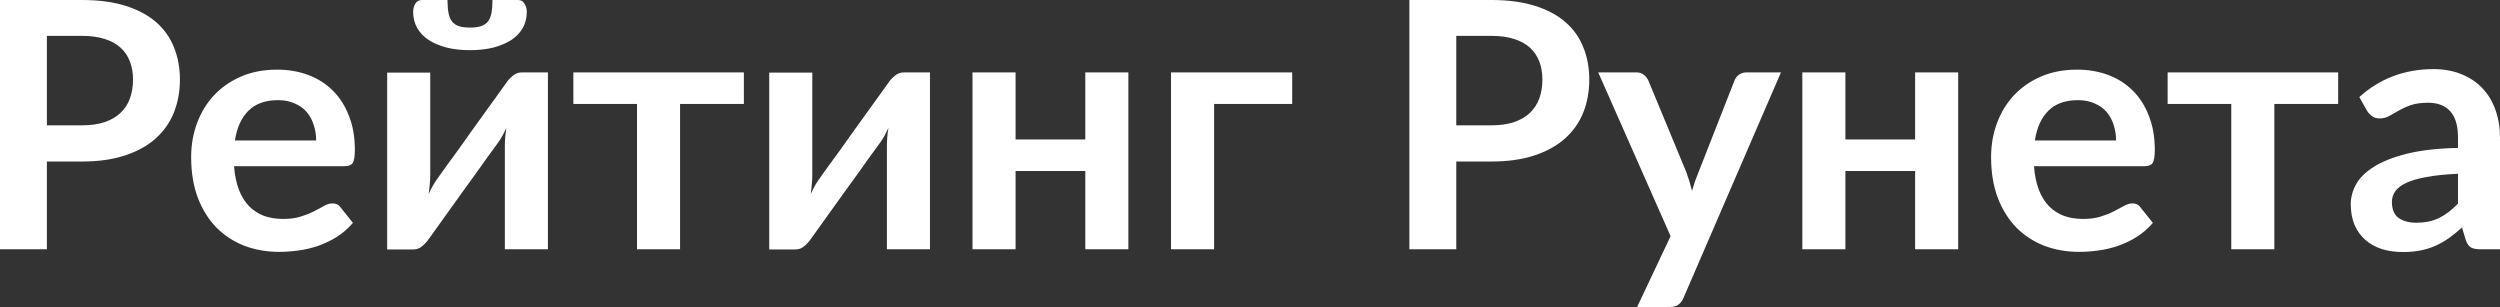
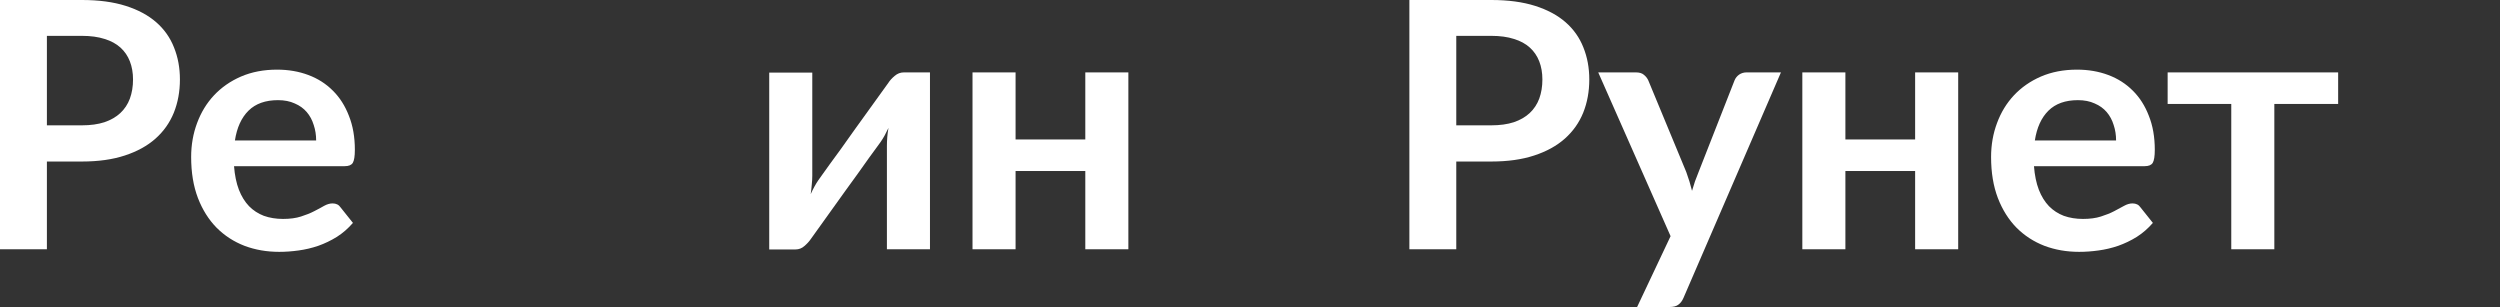
<svg xmlns="http://www.w3.org/2000/svg" width="228" height="28" viewBox="0 0 228 28" fill="none">
  <rect x="0" y="0" width="228" height="28" fill="#333333" stroke="none" />
  <path d="M4.277 14.731V22.733H0V0H7.473C9.01 0 10.34 0.178 11.464 0.535C12.587 0.891 13.515 1.389 14.246 2.028C14.978 2.667 15.518 3.433 15.868 4.323C16.229 5.214 16.409 6.189 16.409 7.248C16.409 8.348 16.223 9.36 15.852 10.282C15.481 11.194 14.925 11.98 14.183 12.64C13.441 13.3 12.508 13.814 11.384 14.181C10.271 14.548 8.968 14.731 7.473 14.731H4.277ZM4.277 11.43H7.473C8.257 11.43 8.941 11.335 9.524 11.146C10.107 10.947 10.589 10.67 10.971 10.313C11.363 9.946 11.655 9.506 11.845 8.993C12.036 8.469 12.132 7.887 12.132 7.248C12.132 6.64 12.036 6.089 11.845 5.597C11.655 5.104 11.368 4.685 10.987 4.339C10.605 3.993 10.123 3.731 9.54 3.553C8.957 3.364 8.268 3.27 7.473 3.27H4.277V11.43Z" fill="white" />
  <path d="M25.271 6.351C26.3 6.351 27.248 6.514 28.117 6.839C28.987 7.164 29.734 7.641 30.359 8.27C30.985 8.888 31.472 9.653 31.822 10.565C32.183 11.466 32.363 12.499 32.363 13.662C32.363 14.249 32.299 14.647 32.172 14.857C32.045 15.056 31.801 15.155 31.441 15.155H21.344C21.408 15.983 21.556 16.701 21.789 17.309C22.023 17.907 22.33 18.405 22.712 18.803C23.093 19.191 23.544 19.484 24.063 19.683C24.593 19.872 25.176 19.966 25.812 19.966C26.448 19.966 26.994 19.893 27.45 19.746C27.916 19.599 28.319 19.437 28.658 19.259C29.008 19.081 29.31 18.918 29.564 18.771C29.829 18.625 30.084 18.551 30.328 18.551C30.656 18.551 30.9 18.672 31.059 18.913L32.188 20.328C31.753 20.831 31.266 21.256 30.725 21.601C30.184 21.937 29.617 22.209 29.024 22.419C28.441 22.618 27.842 22.759 27.227 22.843C26.623 22.927 26.035 22.969 25.462 22.969C24.328 22.969 23.273 22.786 22.298 22.419C21.323 22.041 20.475 21.491 19.754 20.768C19.033 20.034 18.466 19.133 18.053 18.064C17.64 16.985 17.433 15.737 17.433 14.322C17.433 13.222 17.613 12.189 17.973 11.225C18.334 10.25 18.848 9.407 19.516 8.694C20.194 7.971 21.015 7.4 21.98 6.98C22.955 6.561 24.052 6.351 25.271 6.351ZM25.351 9.134C24.206 9.134 23.31 9.454 22.664 10.093C22.017 10.732 21.604 11.639 21.424 12.813H28.833C28.833 12.31 28.759 11.838 28.61 11.398C28.473 10.947 28.261 10.554 27.974 10.219C27.688 9.884 27.323 9.622 26.877 9.433C26.443 9.234 25.934 9.134 25.351 9.134Z" fill="white" />
-   <path d="M35.31 22.749V6.619H39.237V16.036C39.237 16.277 39.221 16.544 39.19 16.838C39.168 17.121 39.137 17.409 39.094 17.702C39.327 17.189 39.561 16.764 39.794 16.429C39.804 16.408 39.905 16.267 40.096 16.005C40.287 15.742 40.53 15.402 40.827 14.983C41.135 14.563 41.479 14.092 41.861 13.568C42.242 13.033 42.629 12.488 43.021 11.933C43.944 10.643 44.993 9.187 46.17 7.562C46.318 7.331 46.514 7.117 46.758 6.917C47.002 6.708 47.277 6.603 47.585 6.603H49.97V22.733H46.042V13.316C46.042 13.075 46.053 12.813 46.074 12.53C46.095 12.247 46.133 11.959 46.185 11.665C46.069 11.906 45.952 12.137 45.836 12.357C45.719 12.567 45.602 12.755 45.486 12.923C45.465 12.944 45.359 13.091 45.168 13.363C44.977 13.625 44.728 13.966 44.421 14.385C44.124 14.804 43.785 15.281 43.403 15.816C43.021 16.34 42.635 16.874 42.242 17.419C41.32 18.709 40.276 20.166 39.11 21.79C38.962 22.01 38.766 22.225 38.522 22.435C38.289 22.644 38.018 22.749 37.711 22.749H35.31ZM42.862 2.515C43.255 2.515 43.583 2.474 43.848 2.39C44.113 2.306 44.325 2.17 44.484 1.981C44.643 1.782 44.755 1.52 44.818 1.195C44.882 0.87 44.913 0.472 44.913 0H47.235C47.511 0 47.712 0.115 47.839 0.346C47.977 0.566 48.046 0.812 48.046 1.085C48.046 1.619 47.924 2.107 47.68 2.547C47.436 2.977 47.087 3.343 46.631 3.647C46.175 3.941 45.629 4.171 44.993 4.339C44.357 4.496 43.647 4.575 42.862 4.575C42.078 4.575 41.368 4.496 40.732 4.339C40.096 4.171 39.55 3.941 39.094 3.647C38.638 3.343 38.289 2.977 38.045 2.547C37.801 2.107 37.679 1.619 37.679 1.085C37.679 0.812 37.743 0.566 37.87 0.346C38.008 0.115 38.214 0 38.49 0H40.811C40.811 0.472 40.843 0.87 40.907 1.195C40.97 1.52 41.082 1.782 41.241 1.981C41.4 2.17 41.606 2.306 41.861 2.39C42.126 2.474 42.46 2.515 42.862 2.515Z" fill="white" />
-   <path d="M52.291 6.603H67.841V9.48H62.022V22.733H58.095V9.48H52.291V6.603Z" fill="white" />
  <path d="M70.153 22.749V6.619H74.08V16.036C74.08 16.277 74.064 16.544 74.033 16.838C74.011 17.121 73.98 17.409 73.937 17.702C74.171 17.189 74.404 16.764 74.637 16.429C74.647 16.408 74.748 16.267 74.939 16.005C75.13 15.742 75.374 15.402 75.67 14.983C75.978 14.563 76.322 14.092 76.704 13.568C77.085 13.033 77.472 12.488 77.865 11.933C78.787 10.643 79.836 9.187 81.013 7.562C81.161 7.331 81.357 7.117 81.601 6.917C81.845 6.708 82.121 6.603 82.428 6.603H84.813V22.733H80.886V13.316C80.886 13.075 80.896 12.813 80.917 12.53C80.939 12.247 80.976 11.959 81.029 11.665C80.912 11.906 80.796 12.137 80.679 12.357C80.562 12.567 80.446 12.755 80.329 12.923C80.308 12.944 80.202 13.091 80.011 13.363C79.82 13.625 79.571 13.966 79.264 14.385C78.967 14.804 78.628 15.281 78.246 15.816C77.865 16.34 77.478 16.874 77.085 17.419C76.163 18.709 75.119 20.166 73.953 21.79C73.805 22.01 73.609 22.225 73.365 22.435C73.132 22.644 72.861 22.749 72.554 22.749H70.153Z" fill="white" />
  <path d="M102.907 6.603V22.733H98.98V15.596H92.62V22.733H88.693V6.603H92.62V12.719H98.98V6.603H102.907Z" fill="white" />
-   <path d="M117.848 6.603V9.48H110.725V22.733H106.797V6.603H117.848Z" fill="white" />
  <path d="M132.812 14.731V22.733H128.535V0H136.008C137.545 0 138.875 0.178 139.998 0.535C141.122 0.891 142.05 1.389 142.781 2.028C143.512 2.667 144.053 3.433 144.403 4.323C144.763 5.214 144.943 6.189 144.943 7.248C144.943 8.348 144.758 9.36 144.387 10.282C144.016 11.194 143.459 11.98 142.717 12.64C141.975 13.3 141.043 13.814 139.919 14.181C138.806 14.548 137.502 14.731 136.008 14.731H132.812ZM132.812 11.43H136.008C136.792 11.43 137.476 11.335 138.059 11.146C138.642 10.947 139.124 10.67 139.506 10.313C139.898 9.946 140.189 9.506 140.38 8.993C140.571 8.469 140.666 7.887 140.666 7.248C140.666 6.64 140.571 6.089 140.38 5.597C140.189 5.104 139.903 4.685 139.521 4.339C139.14 3.993 138.658 3.731 138.075 3.553C137.492 3.364 136.803 3.27 136.008 3.27H132.812V11.43Z" fill="white" />
  <path d="M153.534 27.167C153.417 27.439 153.263 27.644 153.073 27.78C152.892 27.927 152.612 28 152.23 28H149.304L152.357 21.538L145.759 6.603H149.209C149.516 6.603 149.755 6.676 149.924 6.823C150.105 6.97 150.237 7.138 150.322 7.326L153.788 15.69C154 16.267 154.175 16.838 154.313 17.404C154.398 17.11 154.488 16.822 154.583 16.539C154.689 16.246 154.8 15.957 154.917 15.674L158.192 7.326C158.277 7.117 158.415 6.944 158.606 6.807C158.807 6.671 159.03 6.603 159.274 6.603H162.422L153.534 27.167Z" fill="white" />
  <path d="M178.587 6.603V22.733H174.66V15.596H168.3V22.733H164.373V6.603H168.3V12.719H174.66V6.603H178.587Z" fill="white" />
  <path d="M189.426 6.351C190.454 6.351 191.402 6.514 192.272 6.839C193.141 7.164 193.888 7.641 194.514 8.27C195.139 8.888 195.627 9.653 195.976 10.565C196.337 11.466 196.517 12.499 196.517 13.662C196.517 14.249 196.453 14.647 196.326 14.857C196.199 15.056 195.955 15.155 195.595 15.155H185.498C185.562 15.983 185.71 16.701 185.943 17.309C186.177 17.907 186.484 18.405 186.866 18.803C187.247 19.191 187.698 19.484 188.217 19.683C188.747 19.872 189.33 19.966 189.966 19.966C190.602 19.966 191.148 19.893 191.604 19.746C192.07 19.599 192.473 19.437 192.812 19.259C193.162 19.081 193.464 18.918 193.719 18.771C193.984 18.625 194.238 18.551 194.482 18.551C194.81 18.551 195.054 18.672 195.213 18.913L196.342 20.328C195.907 20.831 195.42 21.256 194.879 21.601C194.339 21.937 193.772 22.209 193.178 22.419C192.595 22.618 191.996 22.759 191.381 22.843C190.777 22.927 190.189 22.969 189.616 22.969C188.482 22.969 187.427 22.786 186.452 22.419C185.477 22.041 184.629 21.491 183.908 20.768C183.188 20.034 182.62 19.133 182.207 18.064C181.794 16.985 181.587 15.737 181.587 14.322C181.587 13.222 181.767 12.189 182.128 11.225C182.488 10.25 183.002 9.407 183.67 8.694C184.348 7.971 185.17 7.4 186.134 6.98C187.109 6.561 188.207 6.351 189.426 6.351ZM189.505 9.134C188.36 9.134 187.465 9.454 186.818 10.093C186.171 10.732 185.758 11.639 185.578 12.813H192.987C192.987 12.31 192.913 11.838 192.765 11.398C192.627 10.947 192.415 10.554 192.129 10.219C191.842 9.884 191.477 9.622 191.031 9.433C190.597 9.234 190.088 9.134 189.505 9.134Z" fill="white" />
  <path d="M197.689 6.603H213.239V9.48H207.419V22.733H203.492V9.48H197.689V6.603Z" fill="white" />
-   <path d="M226.219 22.733C225.848 22.733 225.562 22.681 225.361 22.576C225.159 22.461 225 22.235 224.884 21.9L224.534 20.752C224.12 21.119 223.718 21.444 223.325 21.727C222.933 22 222.525 22.23 222.101 22.419C221.677 22.608 221.221 22.749 220.734 22.843C220.257 22.938 219.727 22.985 219.144 22.985C218.455 22.985 217.819 22.896 217.236 22.718C216.653 22.529 216.149 22.251 215.725 21.884C215.301 21.517 214.973 21.062 214.739 20.517C214.506 19.972 214.39 19.337 214.39 18.614C214.39 18.006 214.549 17.409 214.867 16.822C215.195 16.225 215.736 15.69 216.488 15.218C217.241 14.736 218.243 14.338 219.494 14.024C220.744 13.709 222.303 13.531 224.168 13.489V12.546C224.168 11.466 223.935 10.67 223.469 10.156C223.002 9.632 222.329 9.37 221.449 9.37C220.813 9.37 220.283 9.443 219.859 9.59C219.446 9.737 219.08 9.905 218.762 10.093C218.444 10.271 218.153 10.434 217.888 10.581C217.633 10.727 217.347 10.801 217.029 10.801C216.753 10.801 216.52 10.732 216.329 10.596C216.139 10.45 215.985 10.282 215.868 10.093L215.169 8.851C217.045 7.153 219.303 6.304 221.942 6.304C222.896 6.304 223.749 6.462 224.502 6.776C225.255 7.08 225.891 7.51 226.41 8.065C226.929 8.61 227.322 9.265 227.587 10.03C227.862 10.795 228 11.634 228 12.546V22.733H226.219ZM220.352 20.312C221.158 20.312 221.852 20.171 222.435 19.888C223.029 19.594 223.606 19.154 224.168 18.567V15.847C223.023 15.9 222.064 15.999 221.29 16.146C220.527 16.282 219.912 16.46 219.446 16.68C218.979 16.901 218.646 17.157 218.444 17.451C218.243 17.744 218.142 18.064 218.142 18.41C218.142 19.091 218.343 19.578 218.746 19.872C219.16 20.166 219.695 20.312 220.352 20.312Z" fill="white" />
</svg>